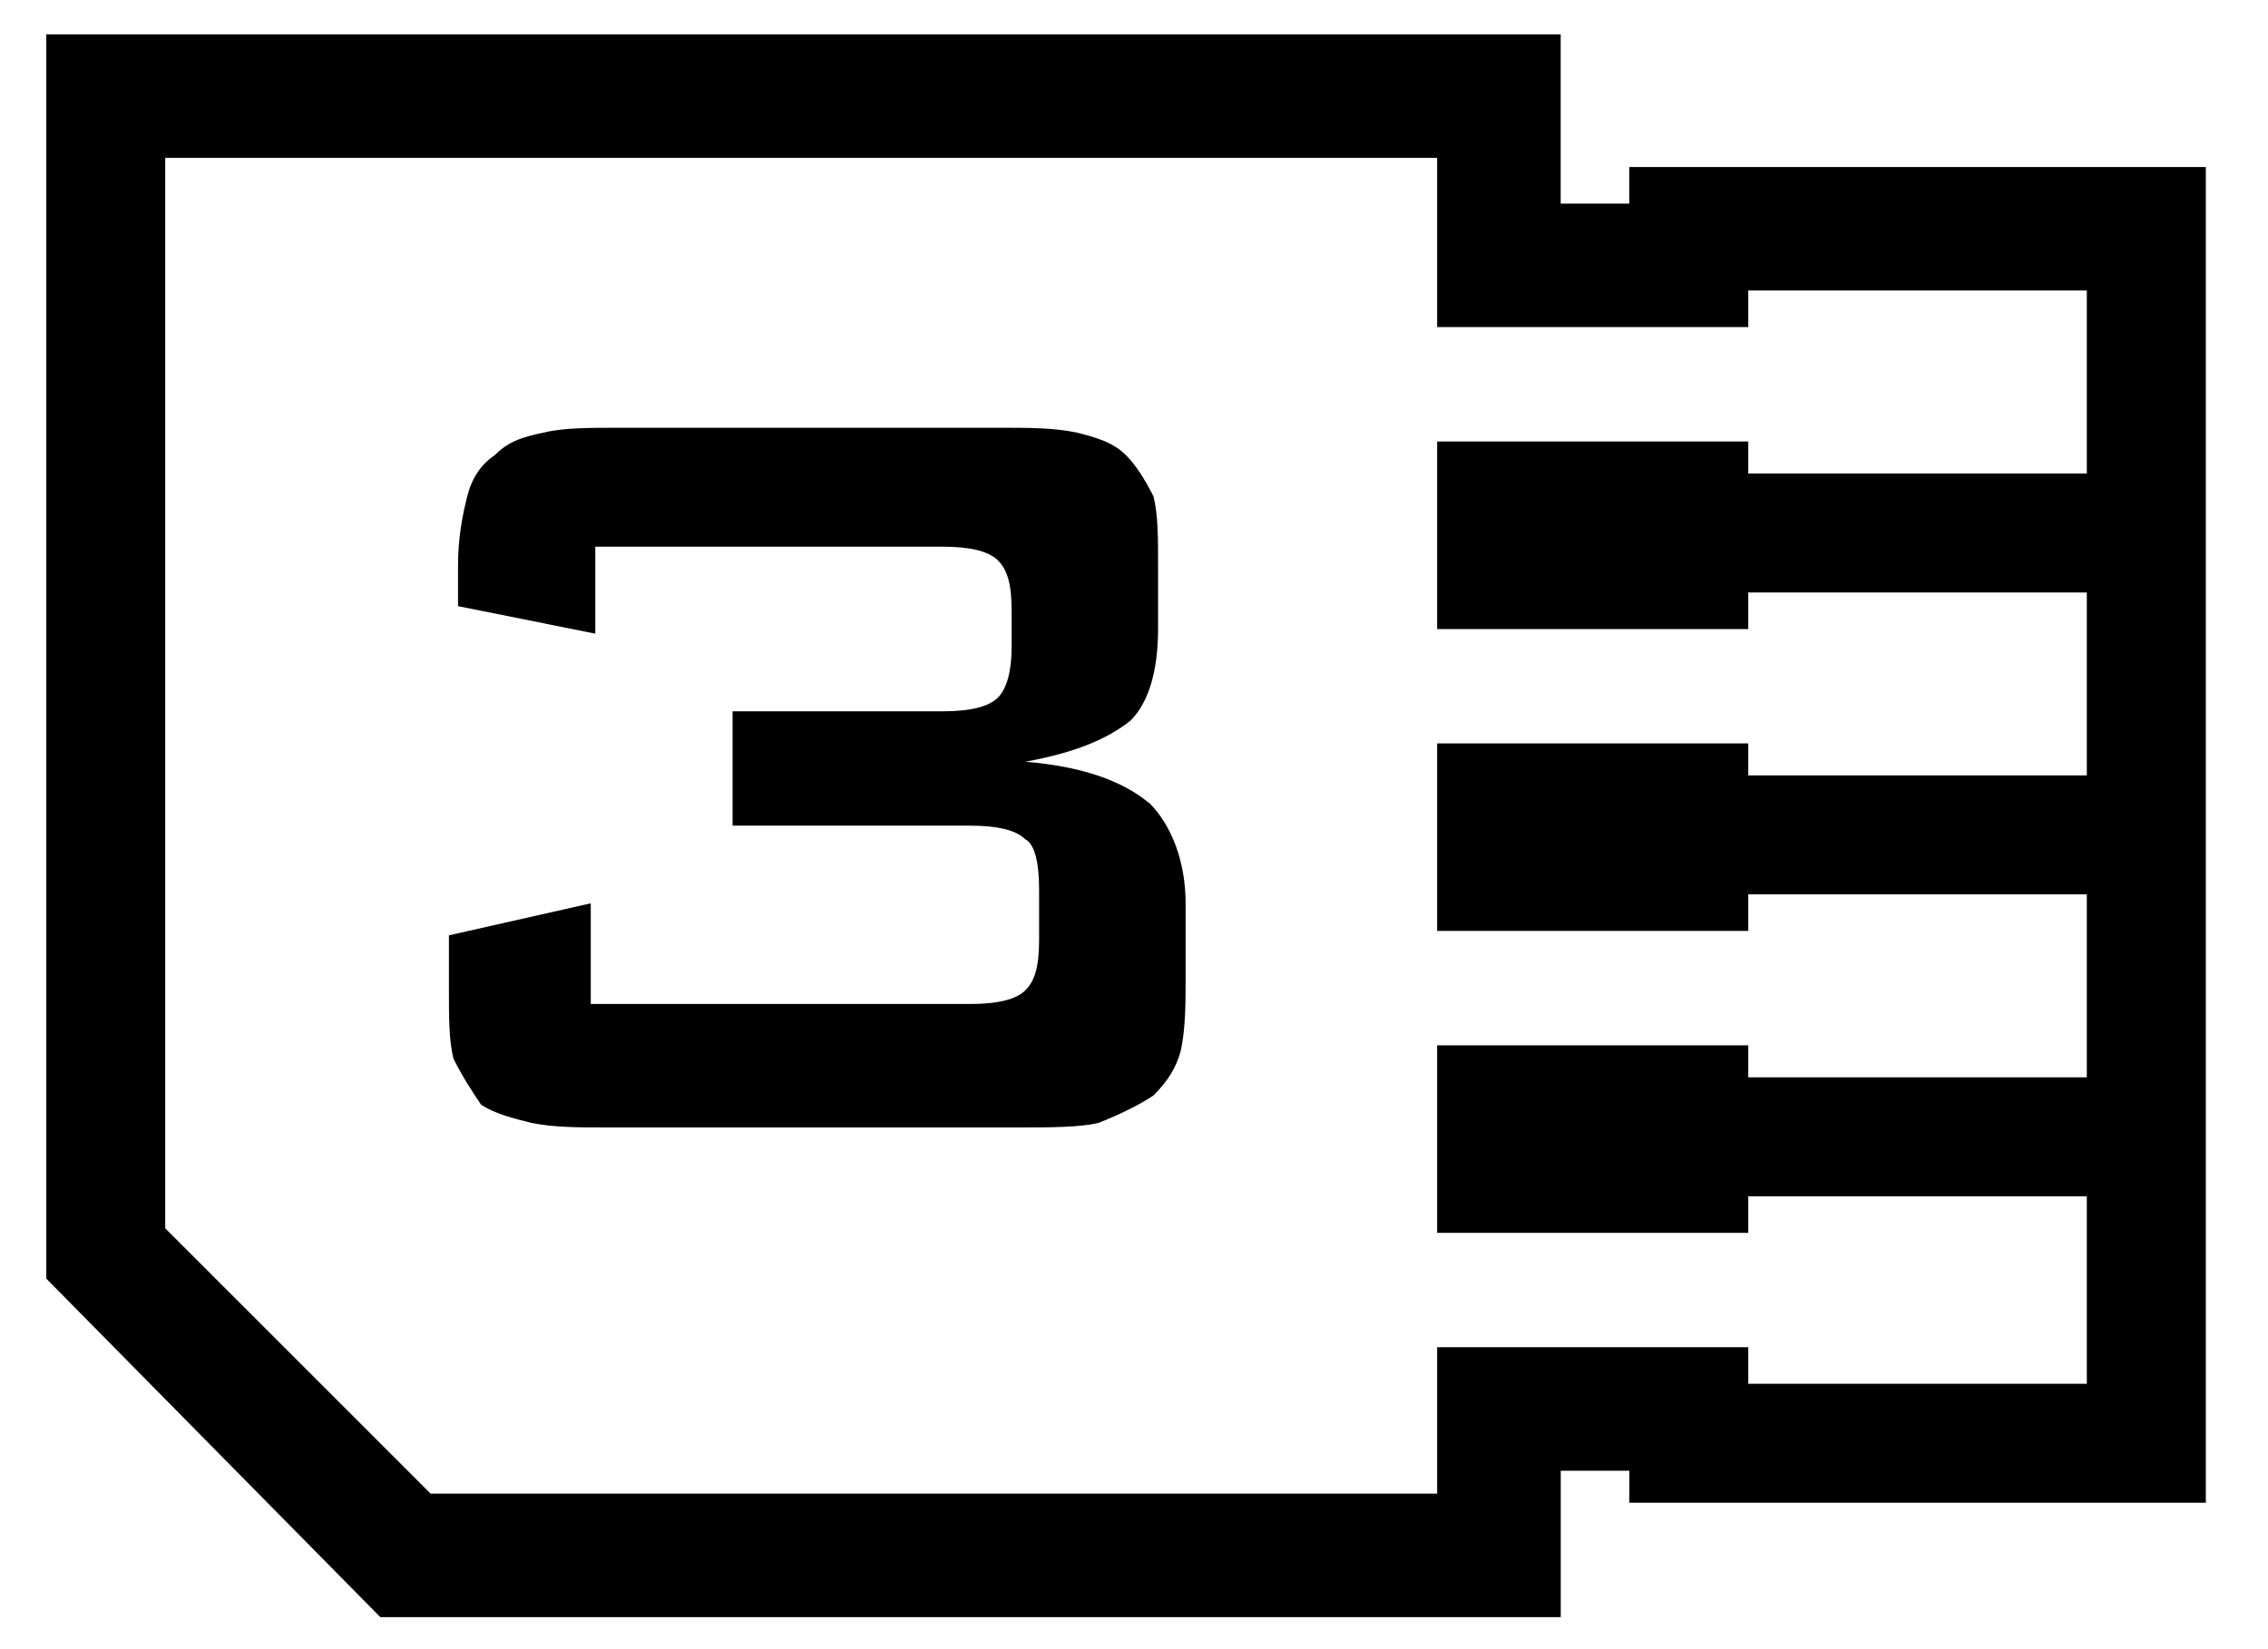
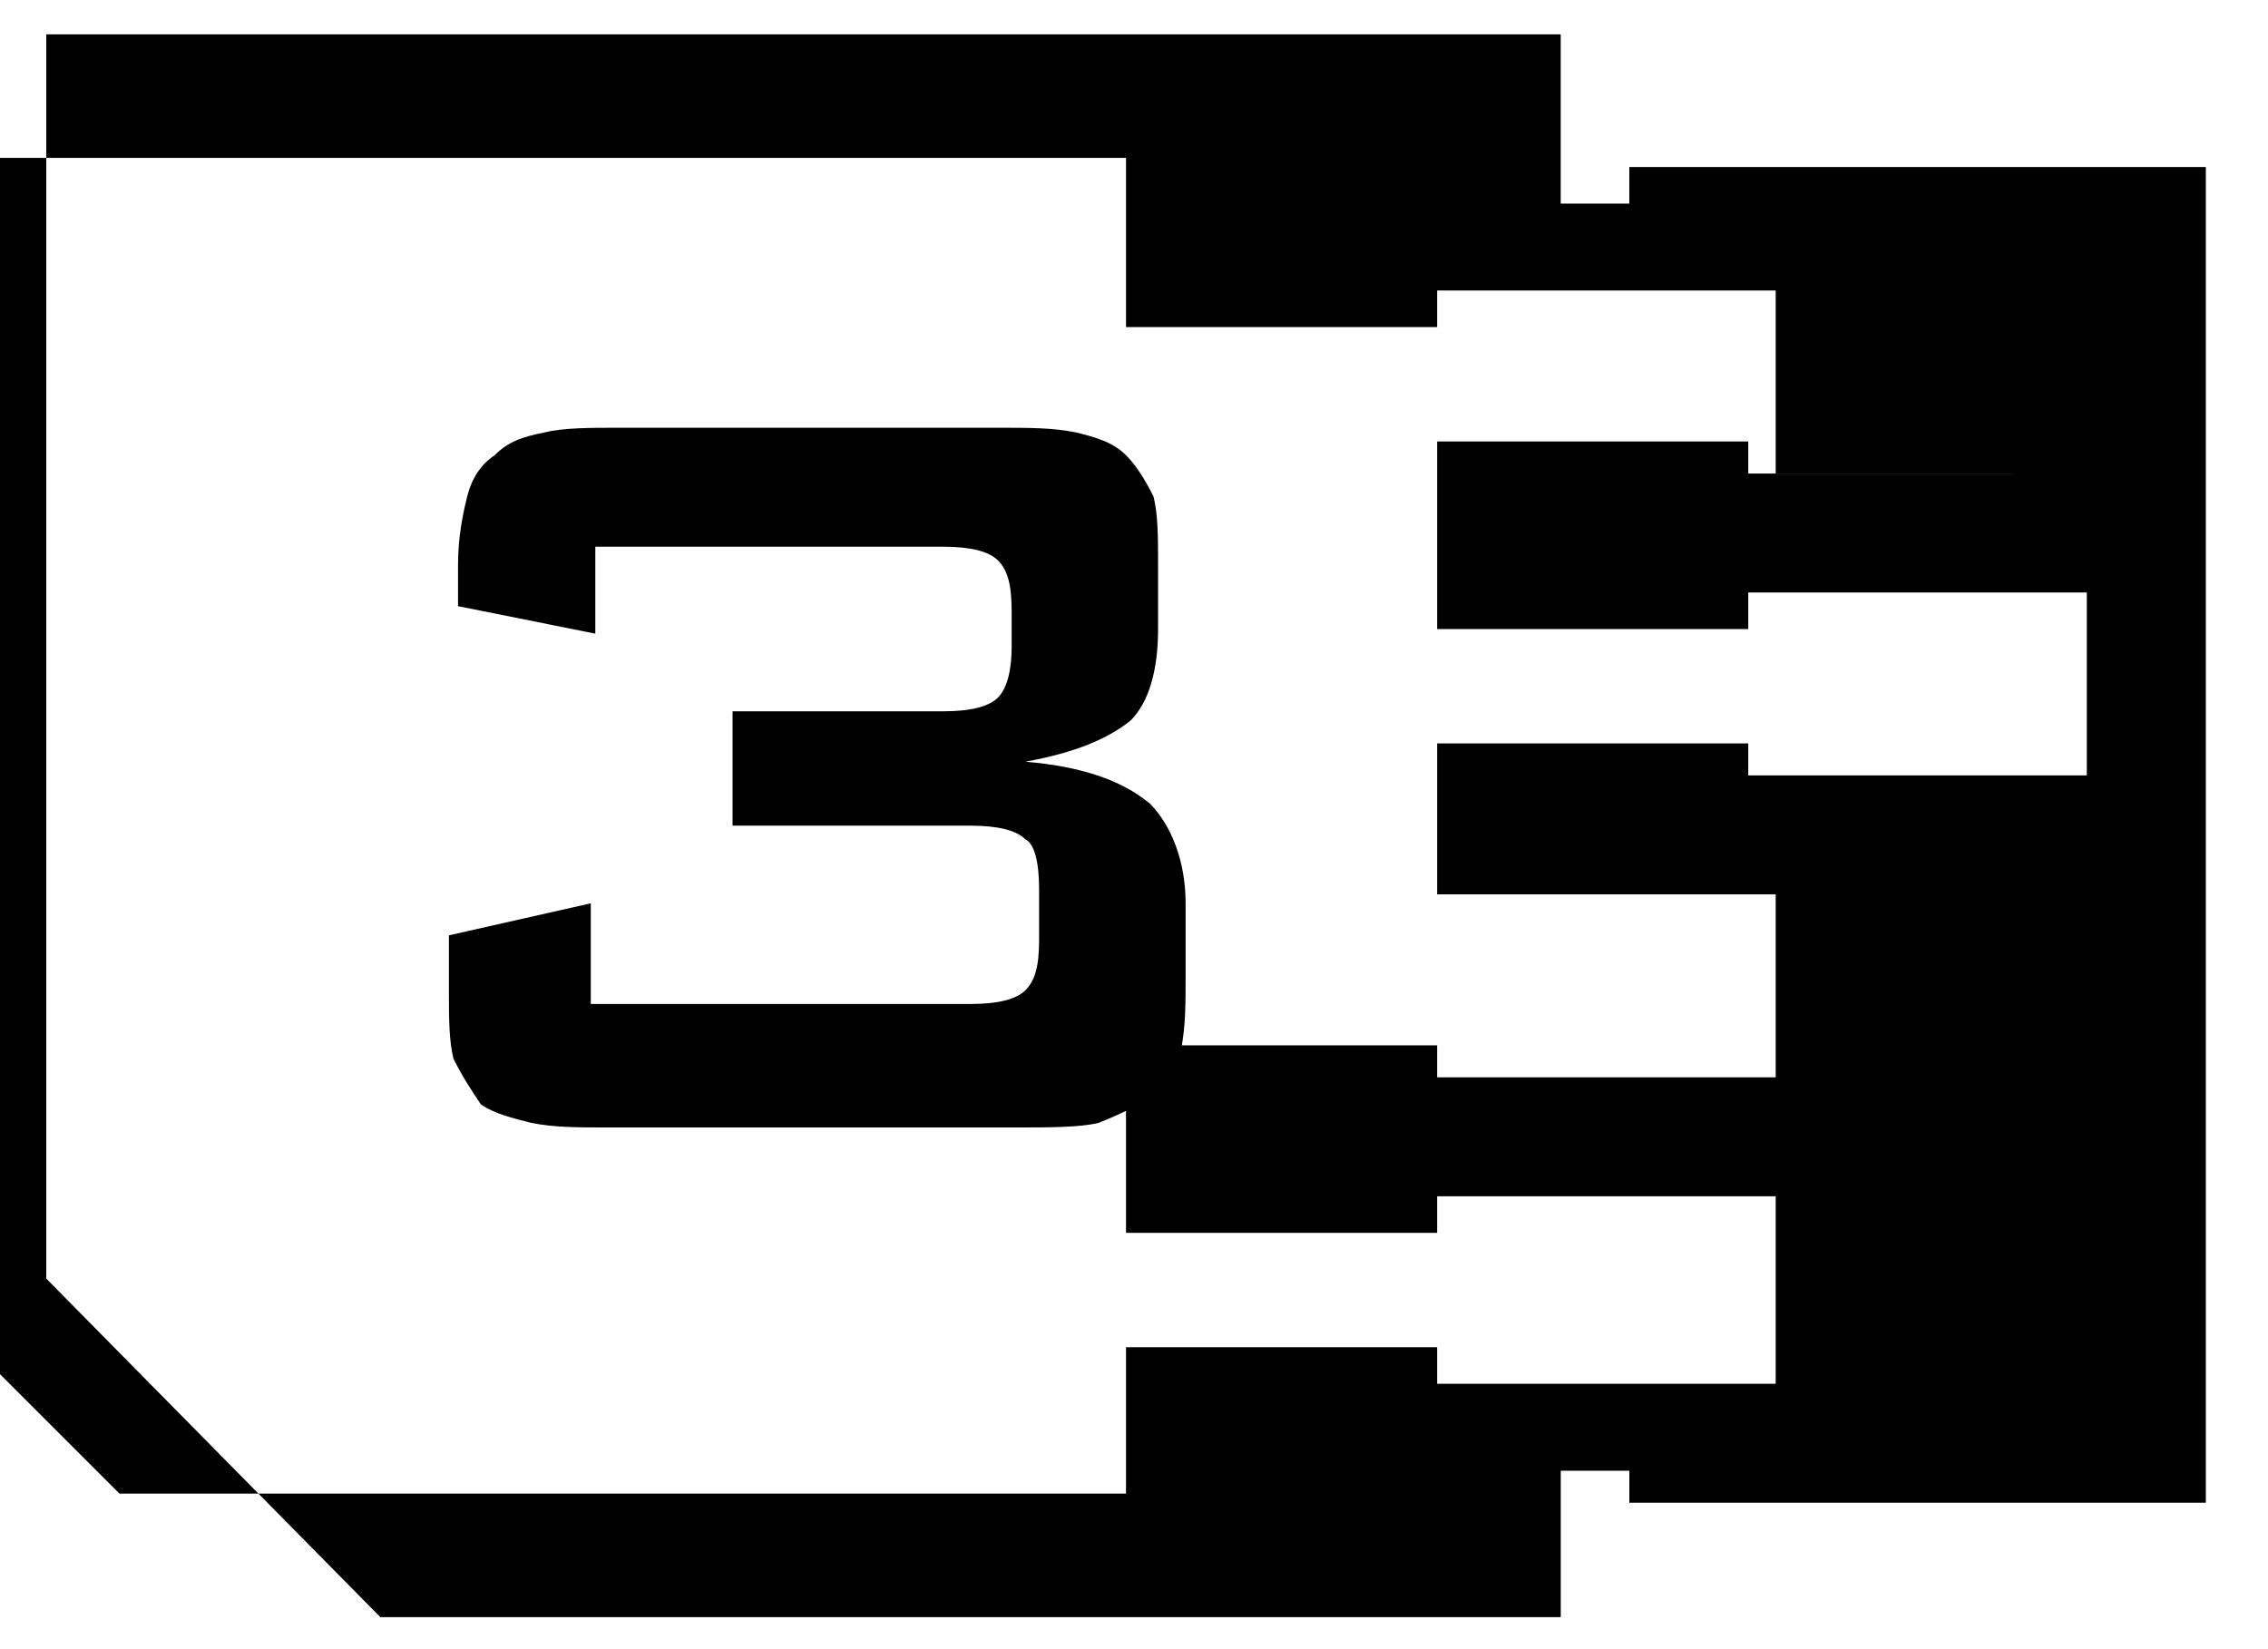
<svg xmlns="http://www.w3.org/2000/svg" version="1.1" width="44" height="32" viewBox="0 0 44 32">
-   <path d="M22.289 15.579c-0.533-0.444-1.331-0.71-2.397-0.799 0.976-0.178 1.598-0.444 2.042-0.799 0.355-0.355 0.533-0.976 0.533-1.775v-1.243c0-0.533 0-0.976-0.089-1.331-0.178-0.355-0.355-0.621-0.533-0.799-0.266-0.266-0.621-0.355-0.976-0.444-0.444-0.089-0.888-0.089-1.509-0.089h-7.367c-0.533 0-1.065 0-1.42 0.089-0.444 0.089-0.71 0.178-0.976 0.444-0.266 0.178-0.444 0.444-0.533 0.799s-0.178 0.799-0.178 1.331v0.799l2.663 0.533v-1.687h6.746c0.533 0 0.888 0.089 1.065 0.266s0.266 0.444 0.266 0.976v0.71c0 0.444-0.089 0.799-0.266 0.976s-0.533 0.266-1.065 0.266h-4.083v2.219h4.616c0.533 0 0.888 0.089 1.065 0.266 0.178 0.089 0.266 0.444 0.266 0.976v0.976c0 0.533-0.089 0.799-0.266 0.976s-0.533 0.266-1.065 0.266h-7.367v-1.953l-2.752 0.621v1.065c0 0.533 0 0.976 0.089 1.331 0.178 0.355 0.355 0.621 0.533 0.888 0.266 0.178 0.621 0.266 0.976 0.355 0.444 0.089 0.888 0.089 1.509 0.089h7.9c0.621 0 1.243 0 1.598-0.089 0.444-0.178 0.799-0.355 1.065-0.533 0.266-0.266 0.444-0.533 0.533-0.888 0.089-0.444 0.089-0.888 0.089-1.42v-1.42c-0-0.799-0.266-1.509-0.71-1.953zM40.485 3.241h-8.876v0.71h-1.331v-3.284h-29.38v24.143l6.48 6.568h22.901v-2.84h1.331v0.621h11.184v-25.918h-2.308zM40.485 9.188h-6.568v-0.621h-6.036v3.639h6.036v-0.71h6.568v3.55h-6.568v-0.621h-6.036v3.639h6.036v-0.71h6.568v3.55h-6.568v-0.621h-6.036v3.639h6.036v-0.71h6.568v3.639h-6.568v-0.71h-6.036v2.84h-19.528l-5.148-5.148v-20.77h24.676v3.284h6.036v-0.71h6.568v3.55z" fill="#000000" />
+   <path d="M22.289 15.579c-0.533-0.444-1.331-0.71-2.397-0.799 0.976-0.178 1.598-0.444 2.042-0.799 0.355-0.355 0.533-0.976 0.533-1.775v-1.243c0-0.533 0-0.976-0.089-1.331-0.178-0.355-0.355-0.621-0.533-0.799-0.266-0.266-0.621-0.355-0.976-0.444-0.444-0.089-0.888-0.089-1.509-0.089h-7.367c-0.533 0-1.065 0-1.42 0.089-0.444 0.089-0.71 0.178-0.976 0.444-0.266 0.178-0.444 0.444-0.533 0.799s-0.178 0.799-0.178 1.331v0.799l2.663 0.533v-1.687h6.746c0.533 0 0.888 0.089 1.065 0.266s0.266 0.444 0.266 0.976v0.71c0 0.444-0.089 0.799-0.266 0.976s-0.533 0.266-1.065 0.266h-4.083v2.219h4.616c0.533 0 0.888 0.089 1.065 0.266 0.178 0.089 0.266 0.444 0.266 0.976v0.976c0 0.533-0.089 0.799-0.266 0.976s-0.533 0.266-1.065 0.266h-7.367v-1.953l-2.752 0.621v1.065c0 0.533 0 0.976 0.089 1.331 0.178 0.355 0.355 0.621 0.533 0.888 0.266 0.178 0.621 0.266 0.976 0.355 0.444 0.089 0.888 0.089 1.509 0.089h7.9c0.621 0 1.243 0 1.598-0.089 0.444-0.178 0.799-0.355 1.065-0.533 0.266-0.266 0.444-0.533 0.533-0.888 0.089-0.444 0.089-0.888 0.089-1.42v-1.42c-0-0.799-0.266-1.509-0.71-1.953zM40.485 3.241h-8.876v0.71h-1.331v-3.284h-29.38v24.143l6.48 6.568h22.901v-2.84h1.331v0.621h11.184v-25.918h-2.308zM40.485 9.188h-6.568v-0.621h-6.036v3.639h6.036v-0.71h6.568v3.55h-6.568v-0.621h-6.036v3.639v-0.71h6.568v3.55h-6.568v-0.621h-6.036v3.639h6.036v-0.71h6.568v3.639h-6.568v-0.71h-6.036v2.84h-19.528l-5.148-5.148v-20.77h24.676v3.284h6.036v-0.71h6.568v3.55z" fill="#000000" />
</svg>